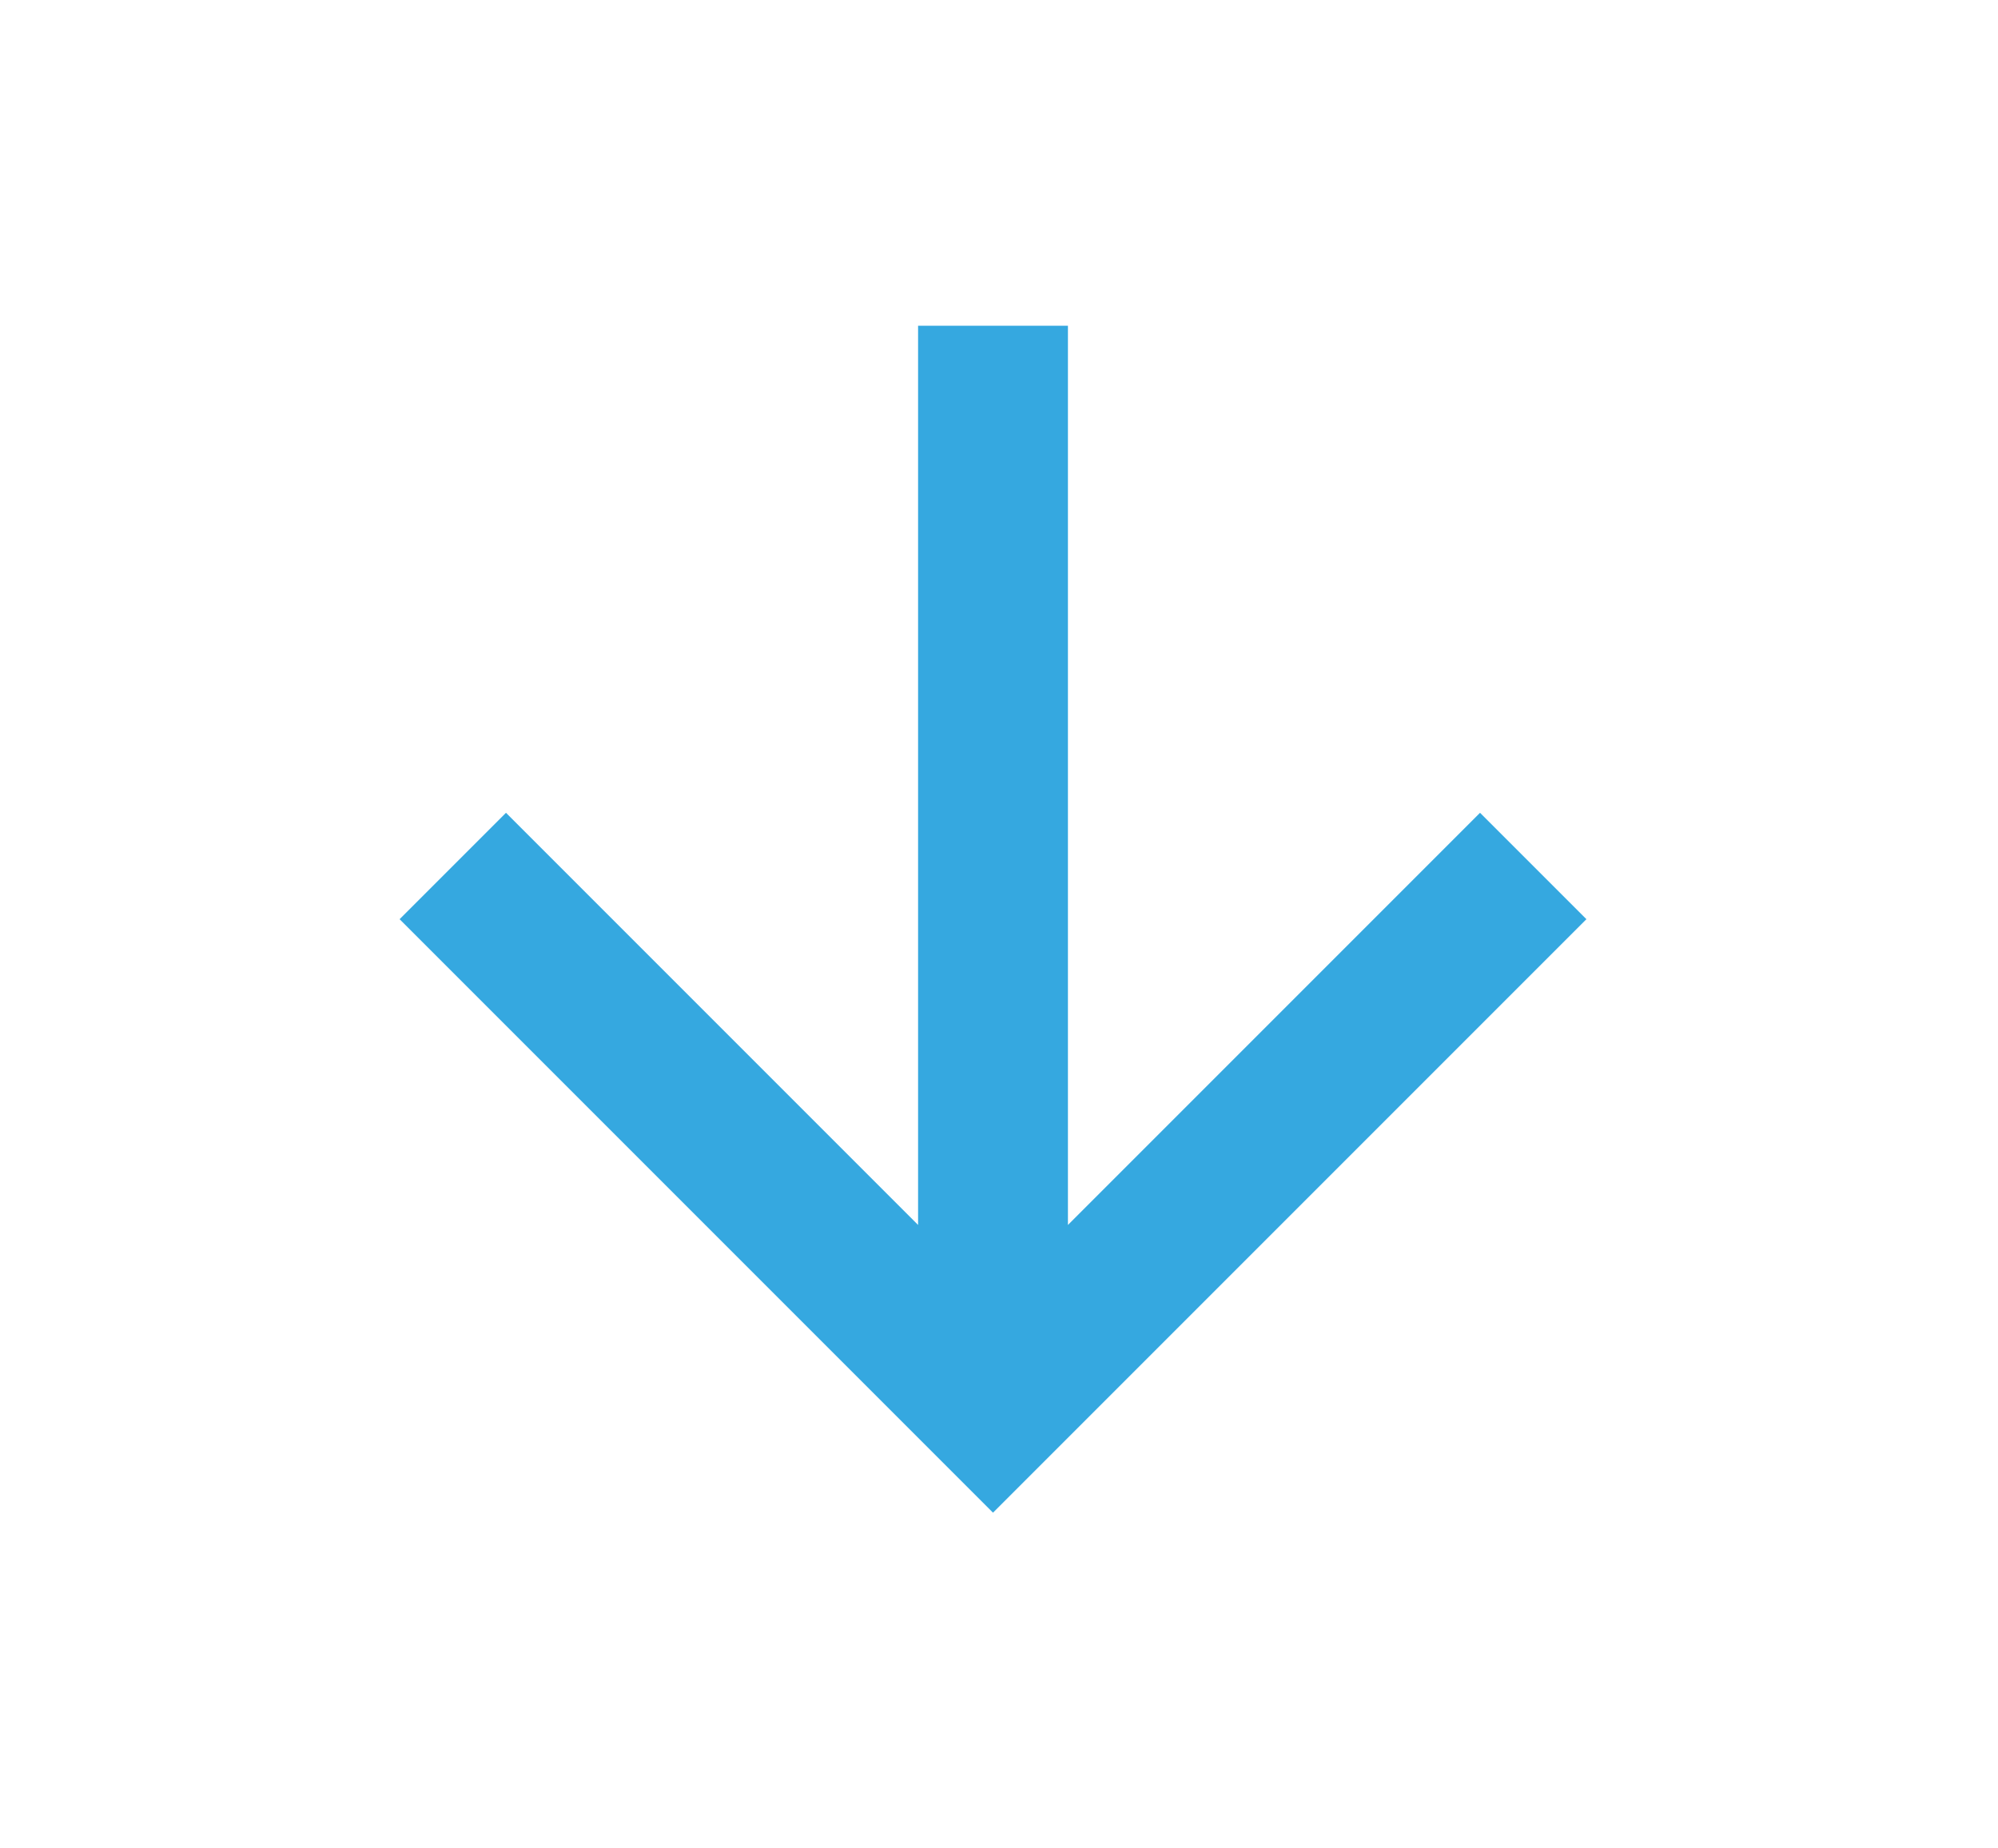
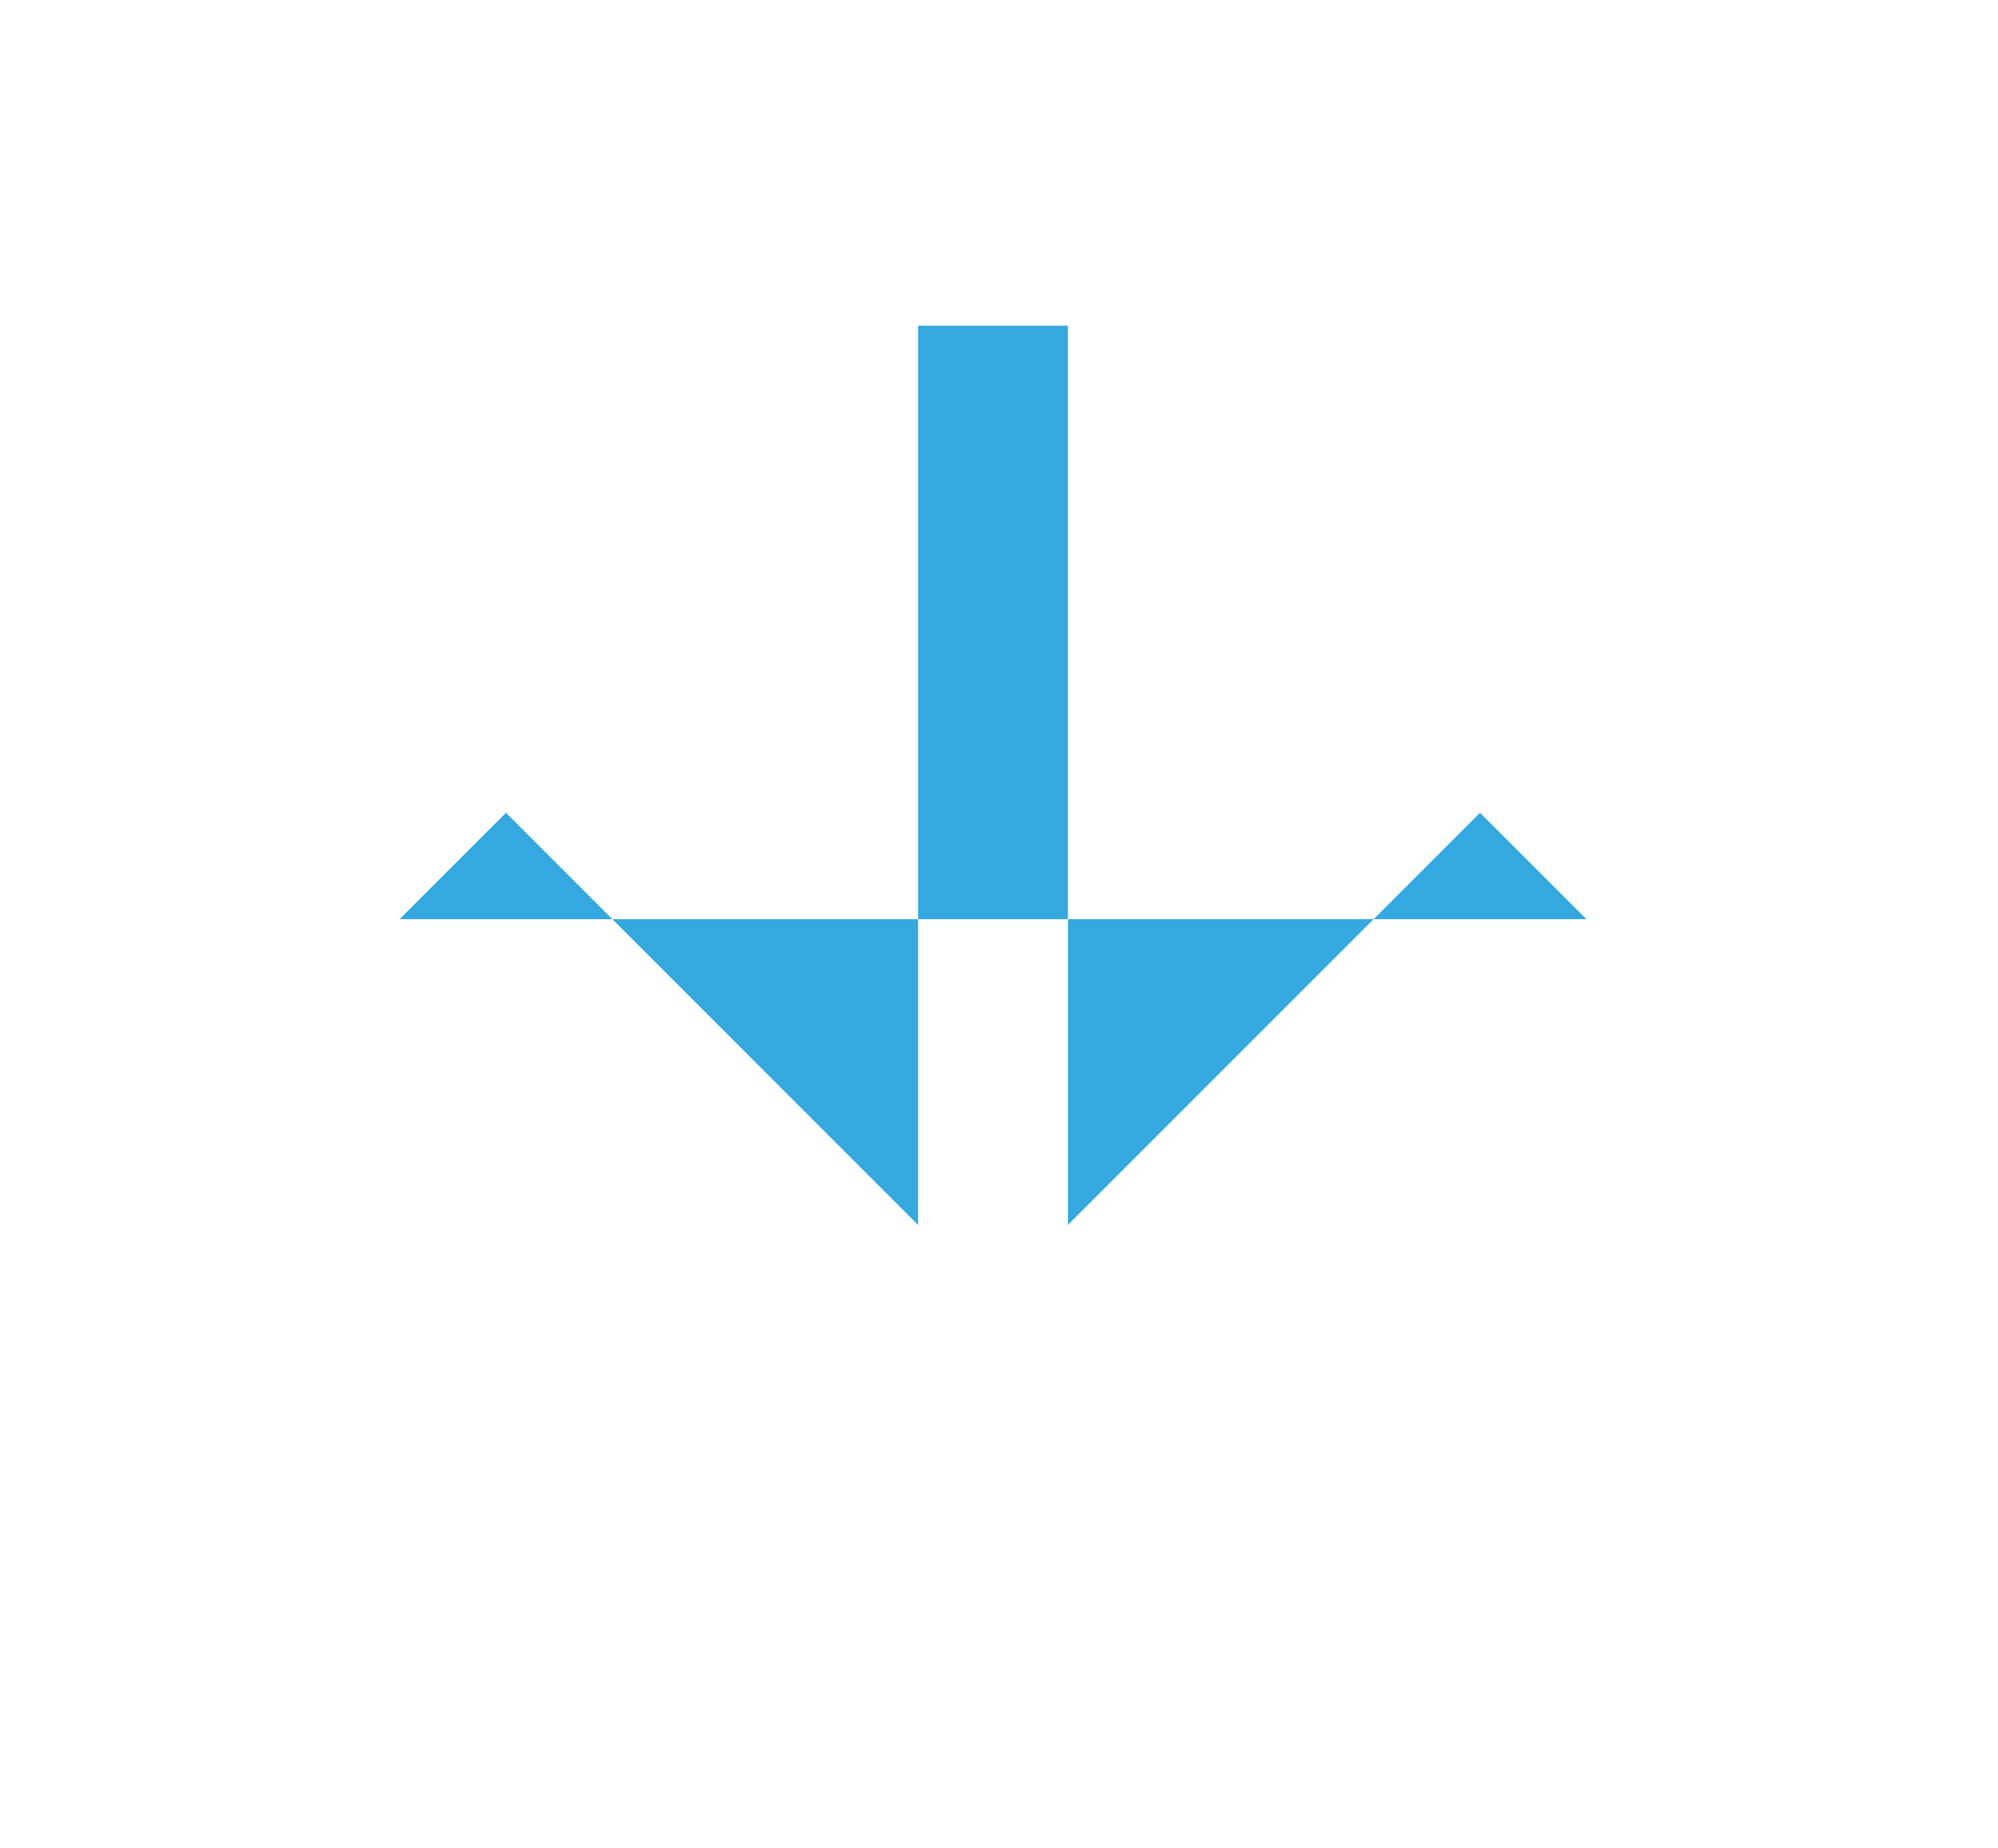
<svg xmlns="http://www.w3.org/2000/svg" width="40" height="37" viewBox="0 0 40 37" fill="none">
-   <path d="M18.38 6.52H21.38V24.52L29.63 16.27L31.76 18.4L19.88 30.28L8 18.4L10.13 16.27L18.38 24.52V6.52Z" fill="#35A8E0" />
+   <path d="M18.38 6.52H21.38V24.52L29.63 16.27L31.76 18.4L8 18.4L10.13 16.27L18.38 24.52V6.52Z" fill="#35A8E0" />
</svg>